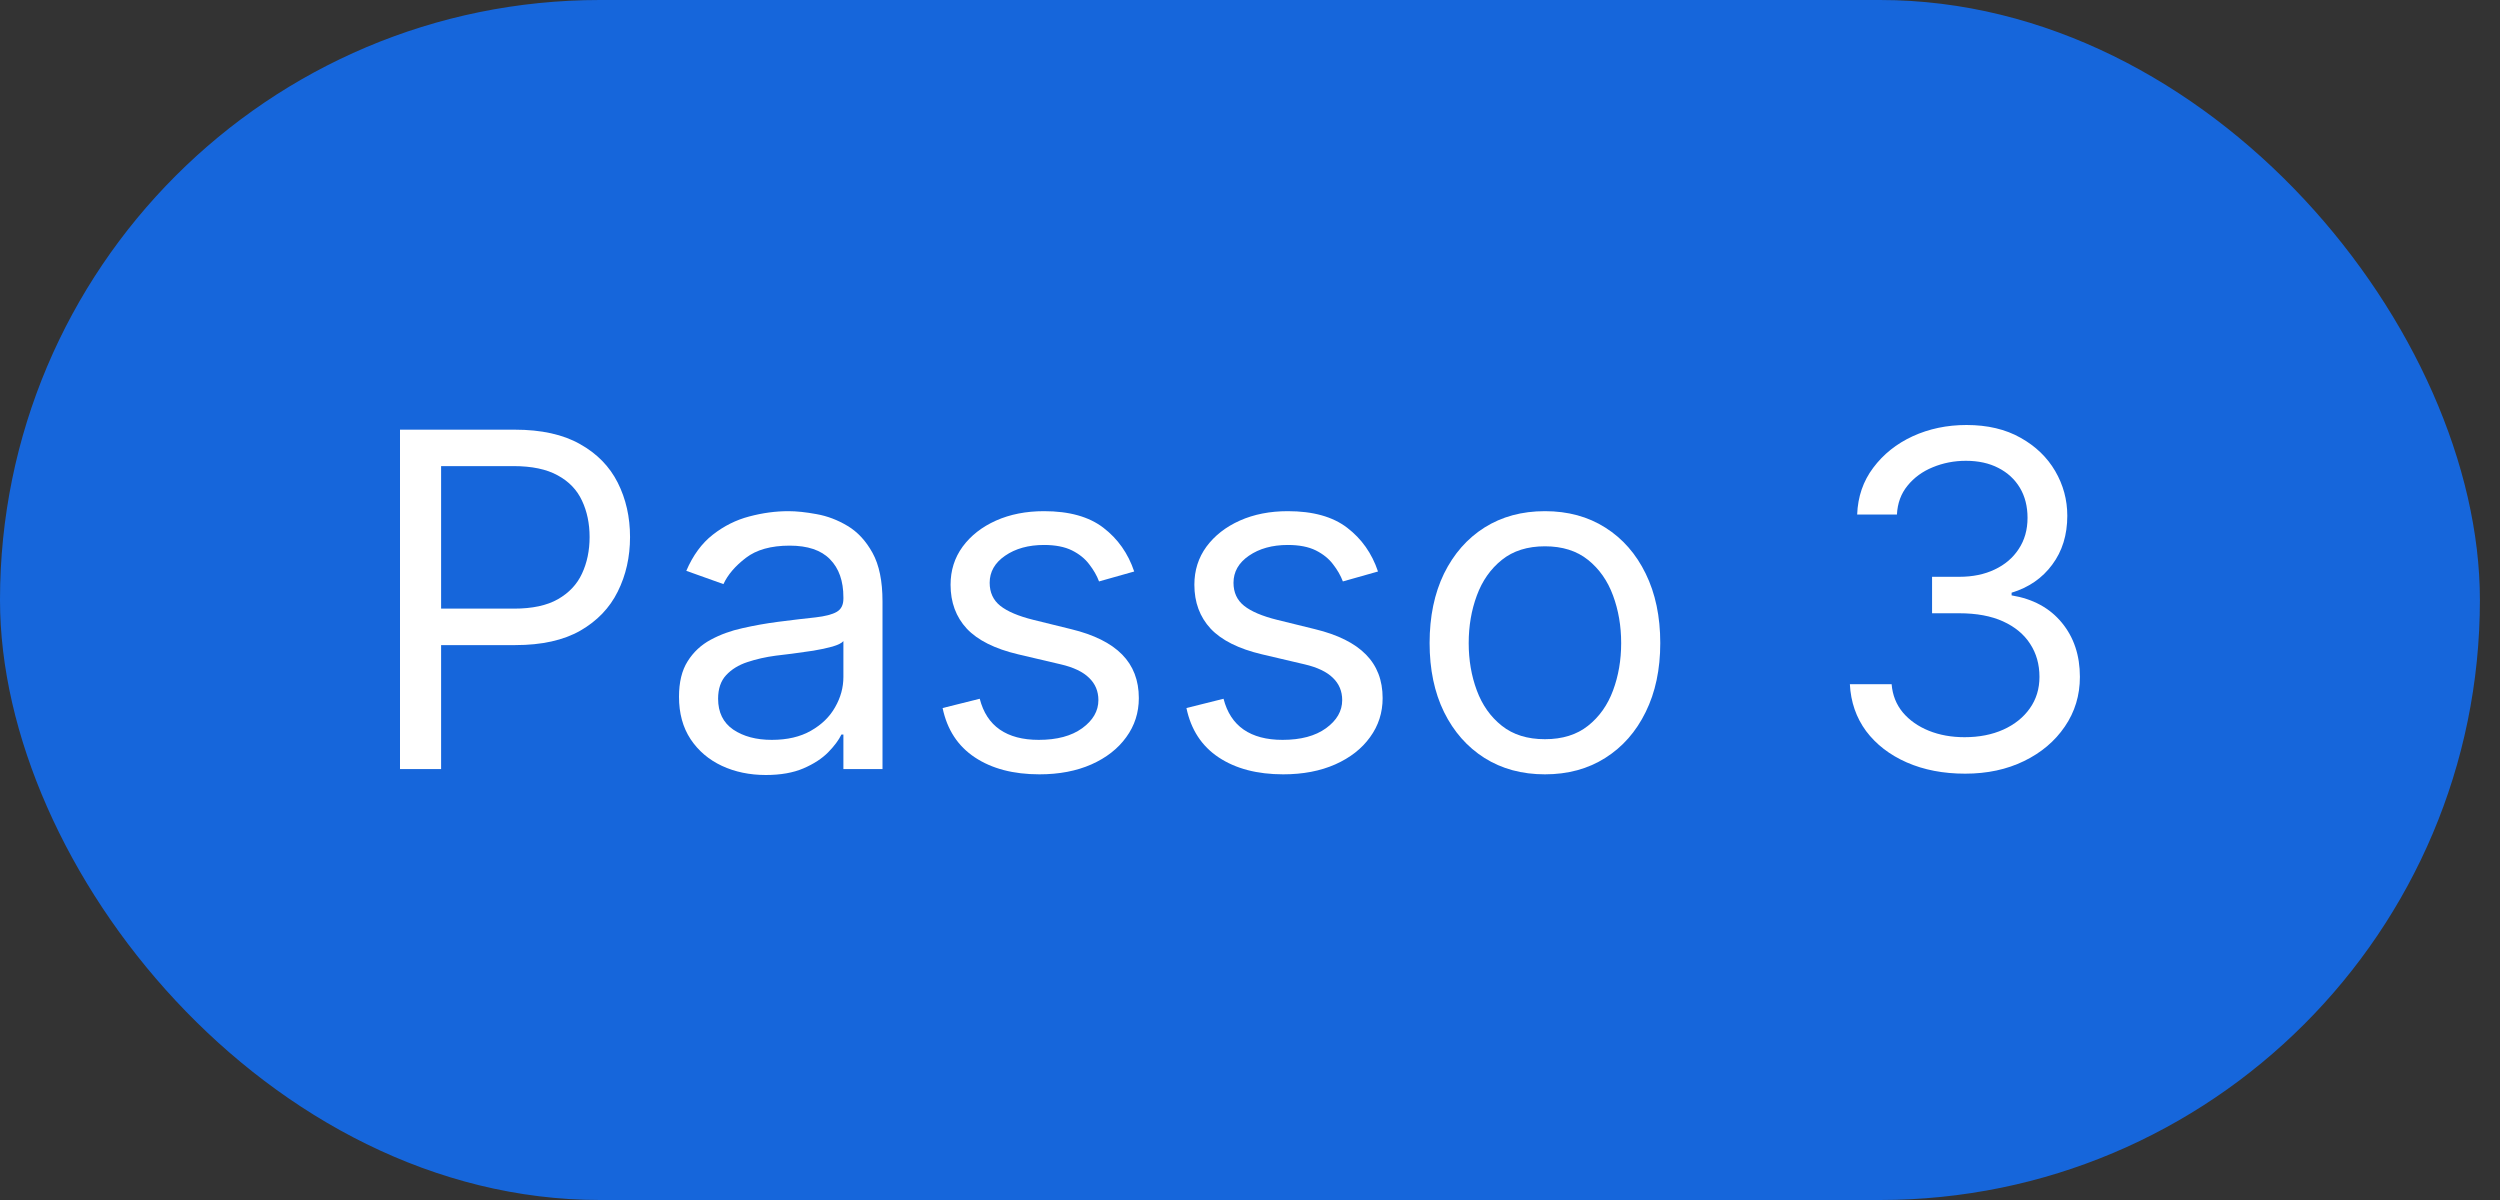
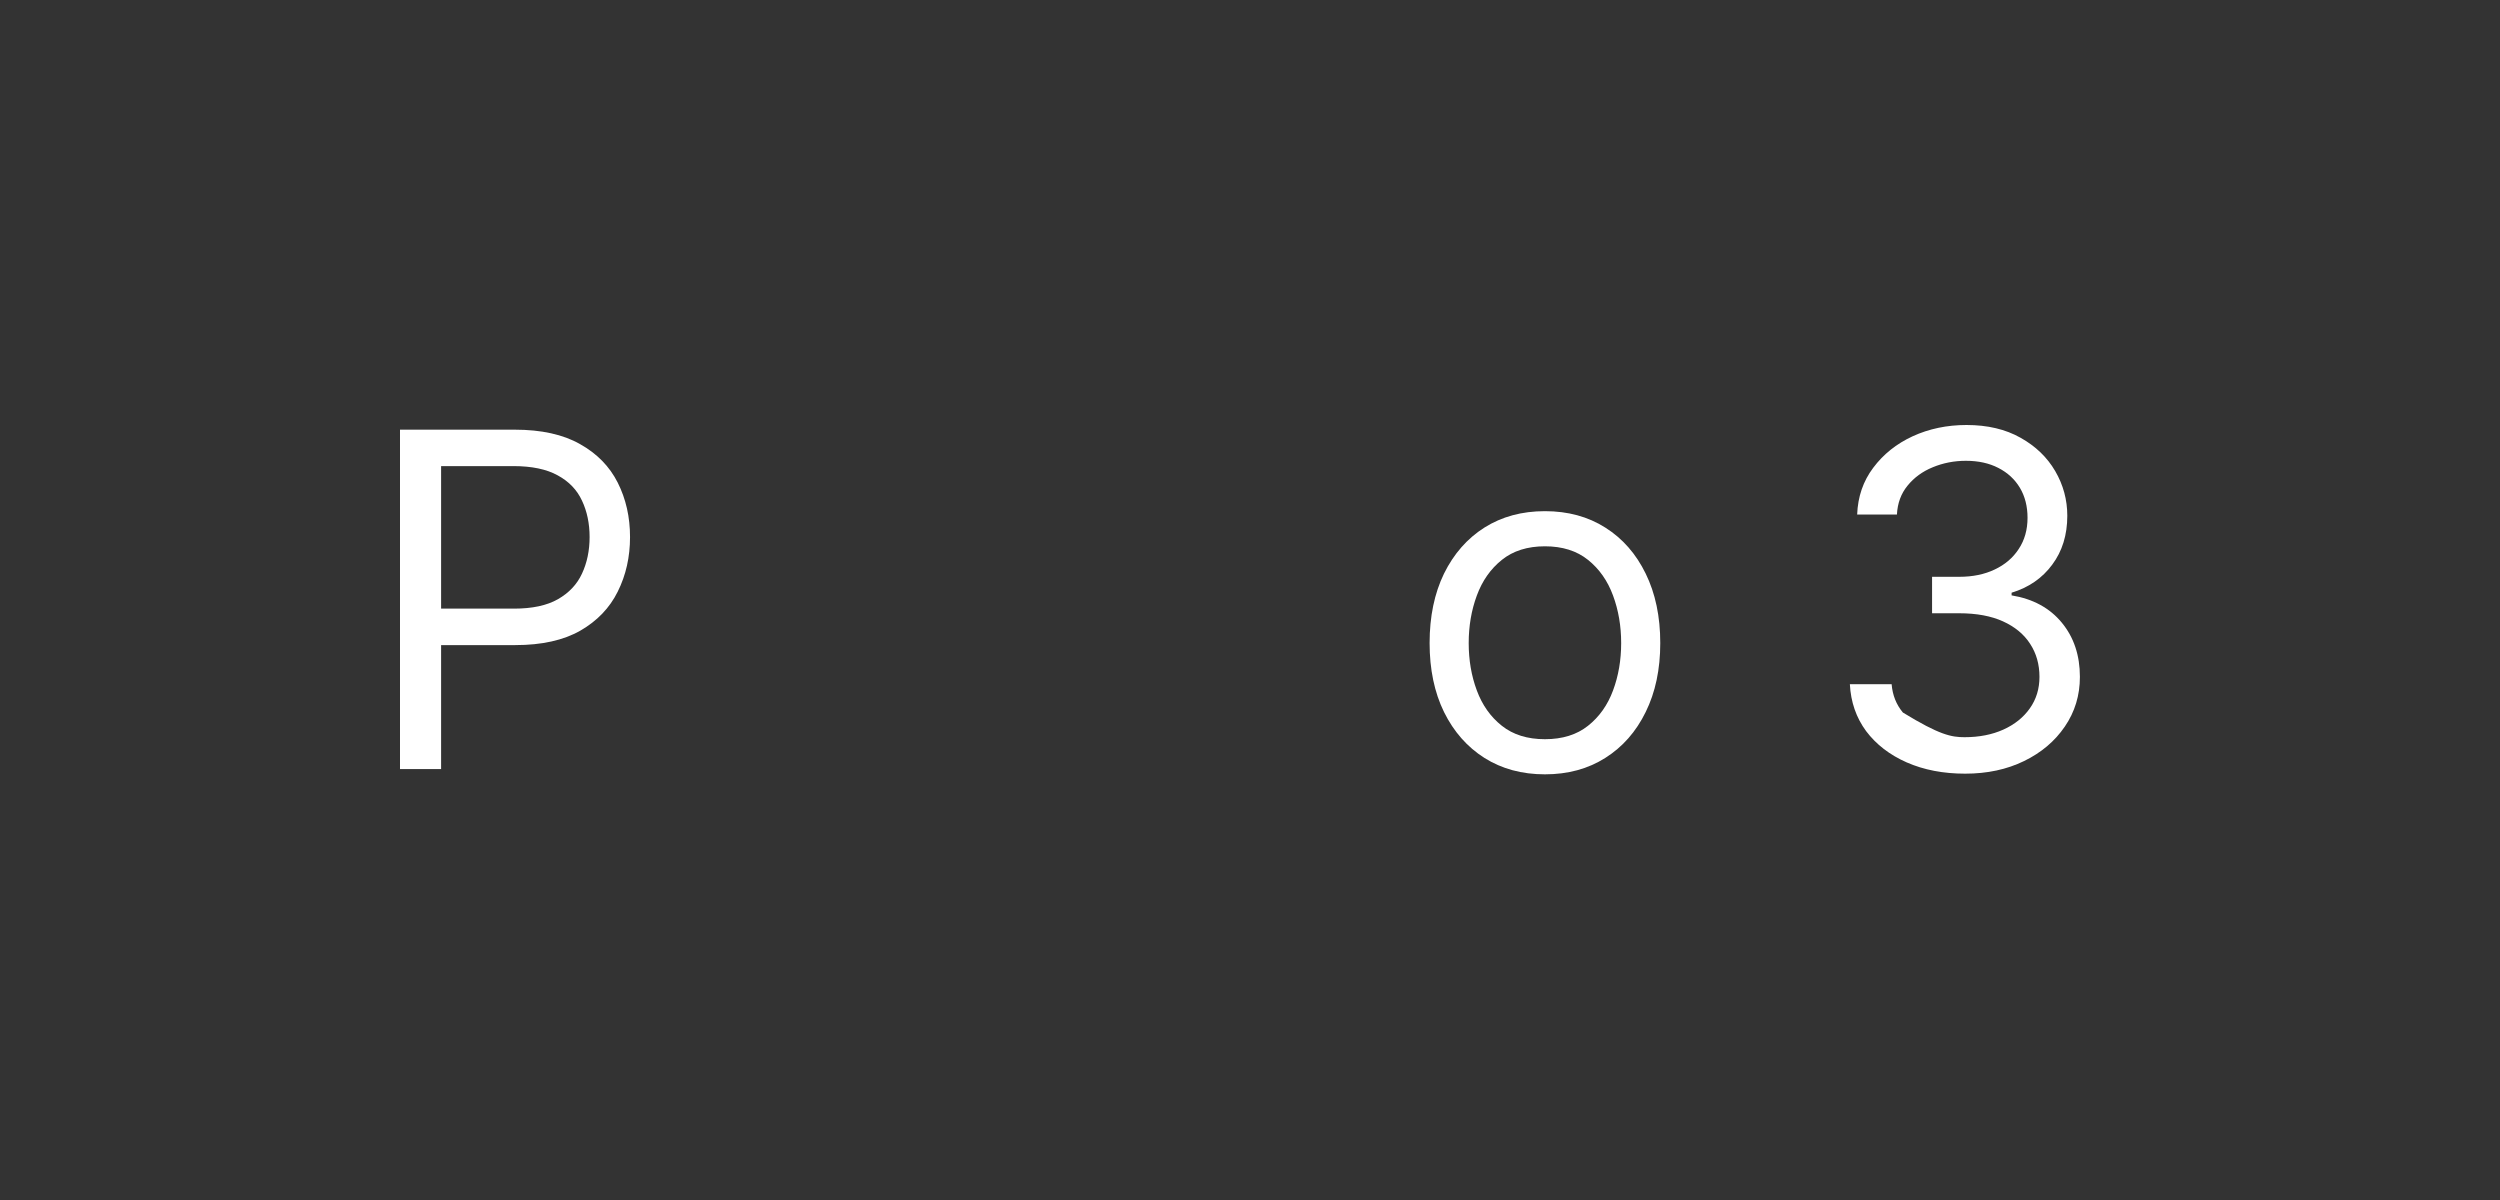
<svg xmlns="http://www.w3.org/2000/svg" width="75" height="36" viewBox="0 0 75 36" fill="none">
  <rect x="0" y="0" width="75" height="36" fill="#333333" stroke="none" />
-   <rect width="74.397" height="36" rx="18" fill="#1666DB" />
-   <path d="M58.956 23.21C58.3 23.21 57.715 23.098 57.201 22.872C56.691 22.647 56.285 22.334 55.983 21.933C55.685 21.528 55.523 21.059 55.496 20.526H56.749C56.775 20.854 56.888 21.137 57.087 21.376C57.286 21.611 57.546 21.793 57.867 21.923C58.189 22.052 58.545 22.116 58.936 22.116C59.374 22.116 59.762 22.04 60.1 21.888C60.438 21.735 60.703 21.523 60.895 21.251C61.087 20.98 61.184 20.665 61.184 20.307C61.184 19.932 61.091 19.602 60.905 19.317C60.72 19.029 60.448 18.804 60.09 18.641C59.732 18.479 59.294 18.398 58.777 18.398H57.962V17.304H58.777C59.182 17.304 59.536 17.231 59.841 17.085C60.15 16.939 60.39 16.734 60.562 16.469C60.738 16.204 60.826 15.892 60.826 15.534C60.826 15.189 60.749 14.889 60.597 14.634C60.444 14.379 60.229 14.18 59.951 14.038C59.675 13.895 59.351 13.824 58.976 13.824C58.625 13.824 58.293 13.889 57.982 14.018C57.674 14.144 57.422 14.328 57.226 14.57C57.031 14.808 56.925 15.097 56.908 15.435H55.715C55.735 14.901 55.895 14.434 56.197 14.033C56.499 13.628 56.893 13.313 57.38 13.088C57.871 12.863 58.409 12.75 58.996 12.75C59.626 12.75 60.166 12.878 60.617 13.133C61.068 13.385 61.414 13.718 61.656 14.132C61.898 14.546 62.019 14.994 62.019 15.474C62.019 16.048 61.868 16.537 61.566 16.941C61.268 17.345 60.862 17.625 60.348 17.781V17.861C60.991 17.967 61.493 18.24 61.855 18.681C62.216 19.119 62.397 19.66 62.397 20.307C62.397 20.86 62.246 21.358 61.944 21.798C61.646 22.236 61.238 22.581 60.721 22.832C60.204 23.084 59.616 23.21 58.956 23.21Z" fill="white" />
+   <path d="M58.956 23.21C58.3 23.21 57.715 23.098 57.201 22.872C56.691 22.647 56.285 22.334 55.983 21.933C55.685 21.528 55.523 21.059 55.496 20.526H56.749C56.775 20.854 56.888 21.137 57.087 21.376C58.189 22.052 58.545 22.116 58.936 22.116C59.374 22.116 59.762 22.04 60.1 21.888C60.438 21.735 60.703 21.523 60.895 21.251C61.087 20.98 61.184 20.665 61.184 20.307C61.184 19.932 61.091 19.602 60.905 19.317C60.72 19.029 60.448 18.804 60.09 18.641C59.732 18.479 59.294 18.398 58.777 18.398H57.962V17.304H58.777C59.182 17.304 59.536 17.231 59.841 17.085C60.15 16.939 60.39 16.734 60.562 16.469C60.738 16.204 60.826 15.892 60.826 15.534C60.826 15.189 60.749 14.889 60.597 14.634C60.444 14.379 60.229 14.18 59.951 14.038C59.675 13.895 59.351 13.824 58.976 13.824C58.625 13.824 58.293 13.889 57.982 14.018C57.674 14.144 57.422 14.328 57.226 14.57C57.031 14.808 56.925 15.097 56.908 15.435H55.715C55.735 14.901 55.895 14.434 56.197 14.033C56.499 13.628 56.893 13.313 57.38 13.088C57.871 12.863 58.409 12.75 58.996 12.75C59.626 12.75 60.166 12.878 60.617 13.133C61.068 13.385 61.414 13.718 61.656 14.132C61.898 14.546 62.019 14.994 62.019 15.474C62.019 16.048 61.868 16.537 61.566 16.941C61.268 17.345 60.862 17.625 60.348 17.781V17.861C60.991 17.967 61.493 18.24 61.855 18.681C62.216 19.119 62.397 19.66 62.397 20.307C62.397 20.86 62.246 21.358 61.944 21.798C61.646 22.236 61.238 22.581 60.721 22.832C60.204 23.084 59.616 23.21 58.956 23.21Z" fill="white" />
  <path d="M46.348 23.23C45.658 23.23 45.054 23.066 44.533 22.738C44.016 22.41 43.612 21.951 43.32 21.36C43.032 20.771 42.888 20.081 42.888 19.292C42.888 18.497 43.032 17.802 43.32 17.209C43.612 16.616 44.016 16.155 44.533 15.827C45.054 15.499 45.658 15.335 46.348 15.335C47.037 15.335 47.641 15.499 48.158 15.827C48.678 16.155 49.082 16.616 49.371 17.209C49.662 17.802 49.808 18.497 49.808 19.292C49.808 20.081 49.662 20.771 49.371 21.36C49.082 21.951 48.678 22.41 48.158 22.738C47.641 23.066 47.037 23.23 46.348 23.23ZM46.348 22.176C46.872 22.176 47.303 22.042 47.641 21.773C47.979 21.505 48.229 21.152 48.391 20.714C48.554 20.277 48.635 19.803 48.635 19.292C48.635 18.782 48.554 18.306 48.391 17.866C48.229 17.425 47.979 17.068 47.641 16.797C47.303 16.525 46.872 16.389 46.348 16.389C45.824 16.389 45.393 16.525 45.055 16.797C44.717 17.068 44.467 17.425 44.305 17.866C44.142 18.306 44.061 18.782 44.061 19.292C44.061 19.803 44.142 20.277 44.305 20.714C44.467 21.152 44.717 21.505 45.055 21.773C45.393 22.042 45.824 22.176 46.348 22.176Z" fill="white" />
-   <path d="M41.34 17.145L40.286 17.443C40.22 17.267 40.122 17.097 39.993 16.931C39.867 16.762 39.694 16.623 39.476 16.513C39.257 16.404 38.977 16.349 38.635 16.349C38.168 16.349 37.779 16.457 37.467 16.672C37.159 16.884 37.005 17.155 37.005 17.483C37.005 17.774 37.111 18.005 37.323 18.174C37.535 18.343 37.866 18.484 38.317 18.596L39.451 18.875C40.133 19.041 40.642 19.294 40.977 19.635C41.312 19.974 41.479 20.409 41.479 20.943C41.479 21.38 41.353 21.771 41.101 22.116C40.853 22.461 40.505 22.733 40.057 22.932C39.61 23.13 39.09 23.23 38.496 23.23C37.717 23.23 37.073 23.061 36.562 22.723C36.052 22.385 35.729 21.891 35.593 21.241L36.706 20.963C36.812 21.374 37.013 21.682 37.308 21.887C37.606 22.093 37.996 22.196 38.476 22.196C39.023 22.196 39.457 22.08 39.779 21.848C40.104 21.612 40.266 21.331 40.266 21.003C40.266 20.737 40.173 20.515 39.988 20.336C39.802 20.154 39.517 20.018 39.133 19.929L37.86 19.63C37.16 19.465 36.647 19.208 36.319 18.86C35.994 18.509 35.831 18.069 35.831 17.542C35.831 17.111 35.952 16.73 36.194 16.399C36.44 16.067 36.773 15.807 37.194 15.618C37.618 15.429 38.099 15.335 38.635 15.335C39.391 15.335 39.984 15.501 40.415 15.832C40.849 16.164 41.158 16.601 41.34 17.145Z" fill="white" />
-   <path d="M34.026 17.145L32.971 17.443C32.905 17.267 32.807 17.097 32.678 16.931C32.552 16.762 32.38 16.623 32.161 16.513C31.942 16.404 31.662 16.349 31.321 16.349C30.854 16.349 30.464 16.457 30.153 16.672C29.844 16.884 29.69 17.155 29.69 17.483C29.69 17.774 29.796 18.005 30.008 18.174C30.221 18.343 30.552 18.484 31.003 18.596L32.136 18.875C32.819 19.041 33.328 19.294 33.663 19.635C33.997 19.974 34.165 20.409 34.165 20.943C34.165 21.38 34.039 21.771 33.787 22.116C33.538 22.461 33.19 22.733 32.743 22.932C32.295 23.13 31.775 23.23 31.182 23.23C30.403 23.23 29.758 23.061 29.248 22.723C28.737 22.385 28.414 21.891 28.278 21.241L29.392 20.963C29.498 21.374 29.698 21.682 29.994 21.887C30.292 22.093 30.681 22.196 31.162 22.196C31.709 22.196 32.143 22.08 32.464 21.848C32.789 21.612 32.952 21.331 32.952 21.003C32.952 20.737 32.859 20.515 32.673 20.336C32.488 20.154 32.203 20.018 31.818 19.929L30.545 19.63C29.846 19.465 29.332 19.208 29.004 18.86C28.679 18.509 28.517 18.069 28.517 17.542C28.517 17.111 28.638 16.73 28.88 16.399C29.125 16.067 29.458 15.807 29.879 15.618C30.303 15.429 30.784 15.335 31.321 15.335C32.077 15.335 32.67 15.501 33.101 15.832C33.535 16.164 33.843 16.601 34.026 17.145Z" fill="white" />
-   <path d="M22.975 23.25C22.491 23.25 22.052 23.159 21.658 22.976C21.263 22.791 20.95 22.524 20.718 22.176C20.486 21.825 20.37 21.4 20.37 20.903C20.37 20.466 20.456 20.111 20.629 19.839C20.801 19.564 21.031 19.349 21.32 19.193C21.608 19.037 21.926 18.921 22.274 18.845C22.626 18.765 22.979 18.702 23.333 18.656C23.797 18.596 24.173 18.552 24.462 18.522C24.753 18.489 24.965 18.434 25.098 18.358C25.234 18.282 25.302 18.149 25.302 17.96V17.92C25.302 17.43 25.168 17.049 24.899 16.777C24.634 16.505 24.231 16.369 23.691 16.369C23.131 16.369 22.692 16.492 22.374 16.737C22.055 16.982 21.832 17.244 21.703 17.523L20.589 17.125C20.788 16.661 21.053 16.299 21.384 16.041C21.719 15.779 22.084 15.597 22.478 15.494C22.876 15.388 23.267 15.335 23.651 15.335C23.897 15.335 24.178 15.365 24.497 15.424C24.818 15.481 25.128 15.598 25.426 15.777C25.728 15.956 25.978 16.227 26.177 16.588C26.376 16.949 26.475 17.433 26.475 18.04V23.071H25.302V22.037H25.242C25.163 22.202 25.03 22.38 24.845 22.569C24.659 22.758 24.412 22.918 24.104 23.051C23.796 23.183 23.419 23.25 22.975 23.25ZM23.154 22.196C23.618 22.196 24.009 22.105 24.328 21.922C24.649 21.74 24.891 21.505 25.053 21.216C25.219 20.928 25.302 20.625 25.302 20.307V19.233C25.252 19.292 25.143 19.347 24.974 19.397C24.808 19.443 24.616 19.485 24.397 19.521C24.182 19.554 23.971 19.584 23.766 19.61C23.564 19.634 23.399 19.654 23.273 19.67C22.969 19.71 22.684 19.775 22.418 19.864C22.157 19.95 21.945 20.081 21.782 20.257C21.623 20.429 21.543 20.665 21.543 20.963C21.543 21.37 21.694 21.679 21.996 21.887C22.301 22.093 22.687 22.196 23.154 22.196Z" fill="white" />
  <path d="M12 23.072V12.89H15.44C16.239 12.89 16.892 13.034 17.399 13.322C17.91 13.607 18.287 13.993 18.533 14.481C18.778 14.968 18.901 15.511 18.901 16.111C18.901 16.711 18.778 17.256 18.533 17.747C18.291 18.237 17.916 18.628 17.409 18.92C16.902 19.209 16.252 19.353 15.46 19.353H12.994V18.259H15.421C15.967 18.259 16.407 18.165 16.738 17.976C17.069 17.787 17.31 17.532 17.459 17.21C17.611 16.885 17.688 16.519 17.688 16.111C17.688 15.704 17.611 15.339 17.459 15.018C17.31 14.696 17.068 14.444 16.733 14.262C16.398 14.076 15.954 13.983 15.401 13.983H13.233V23.072H12Z" fill="white" />
</svg>